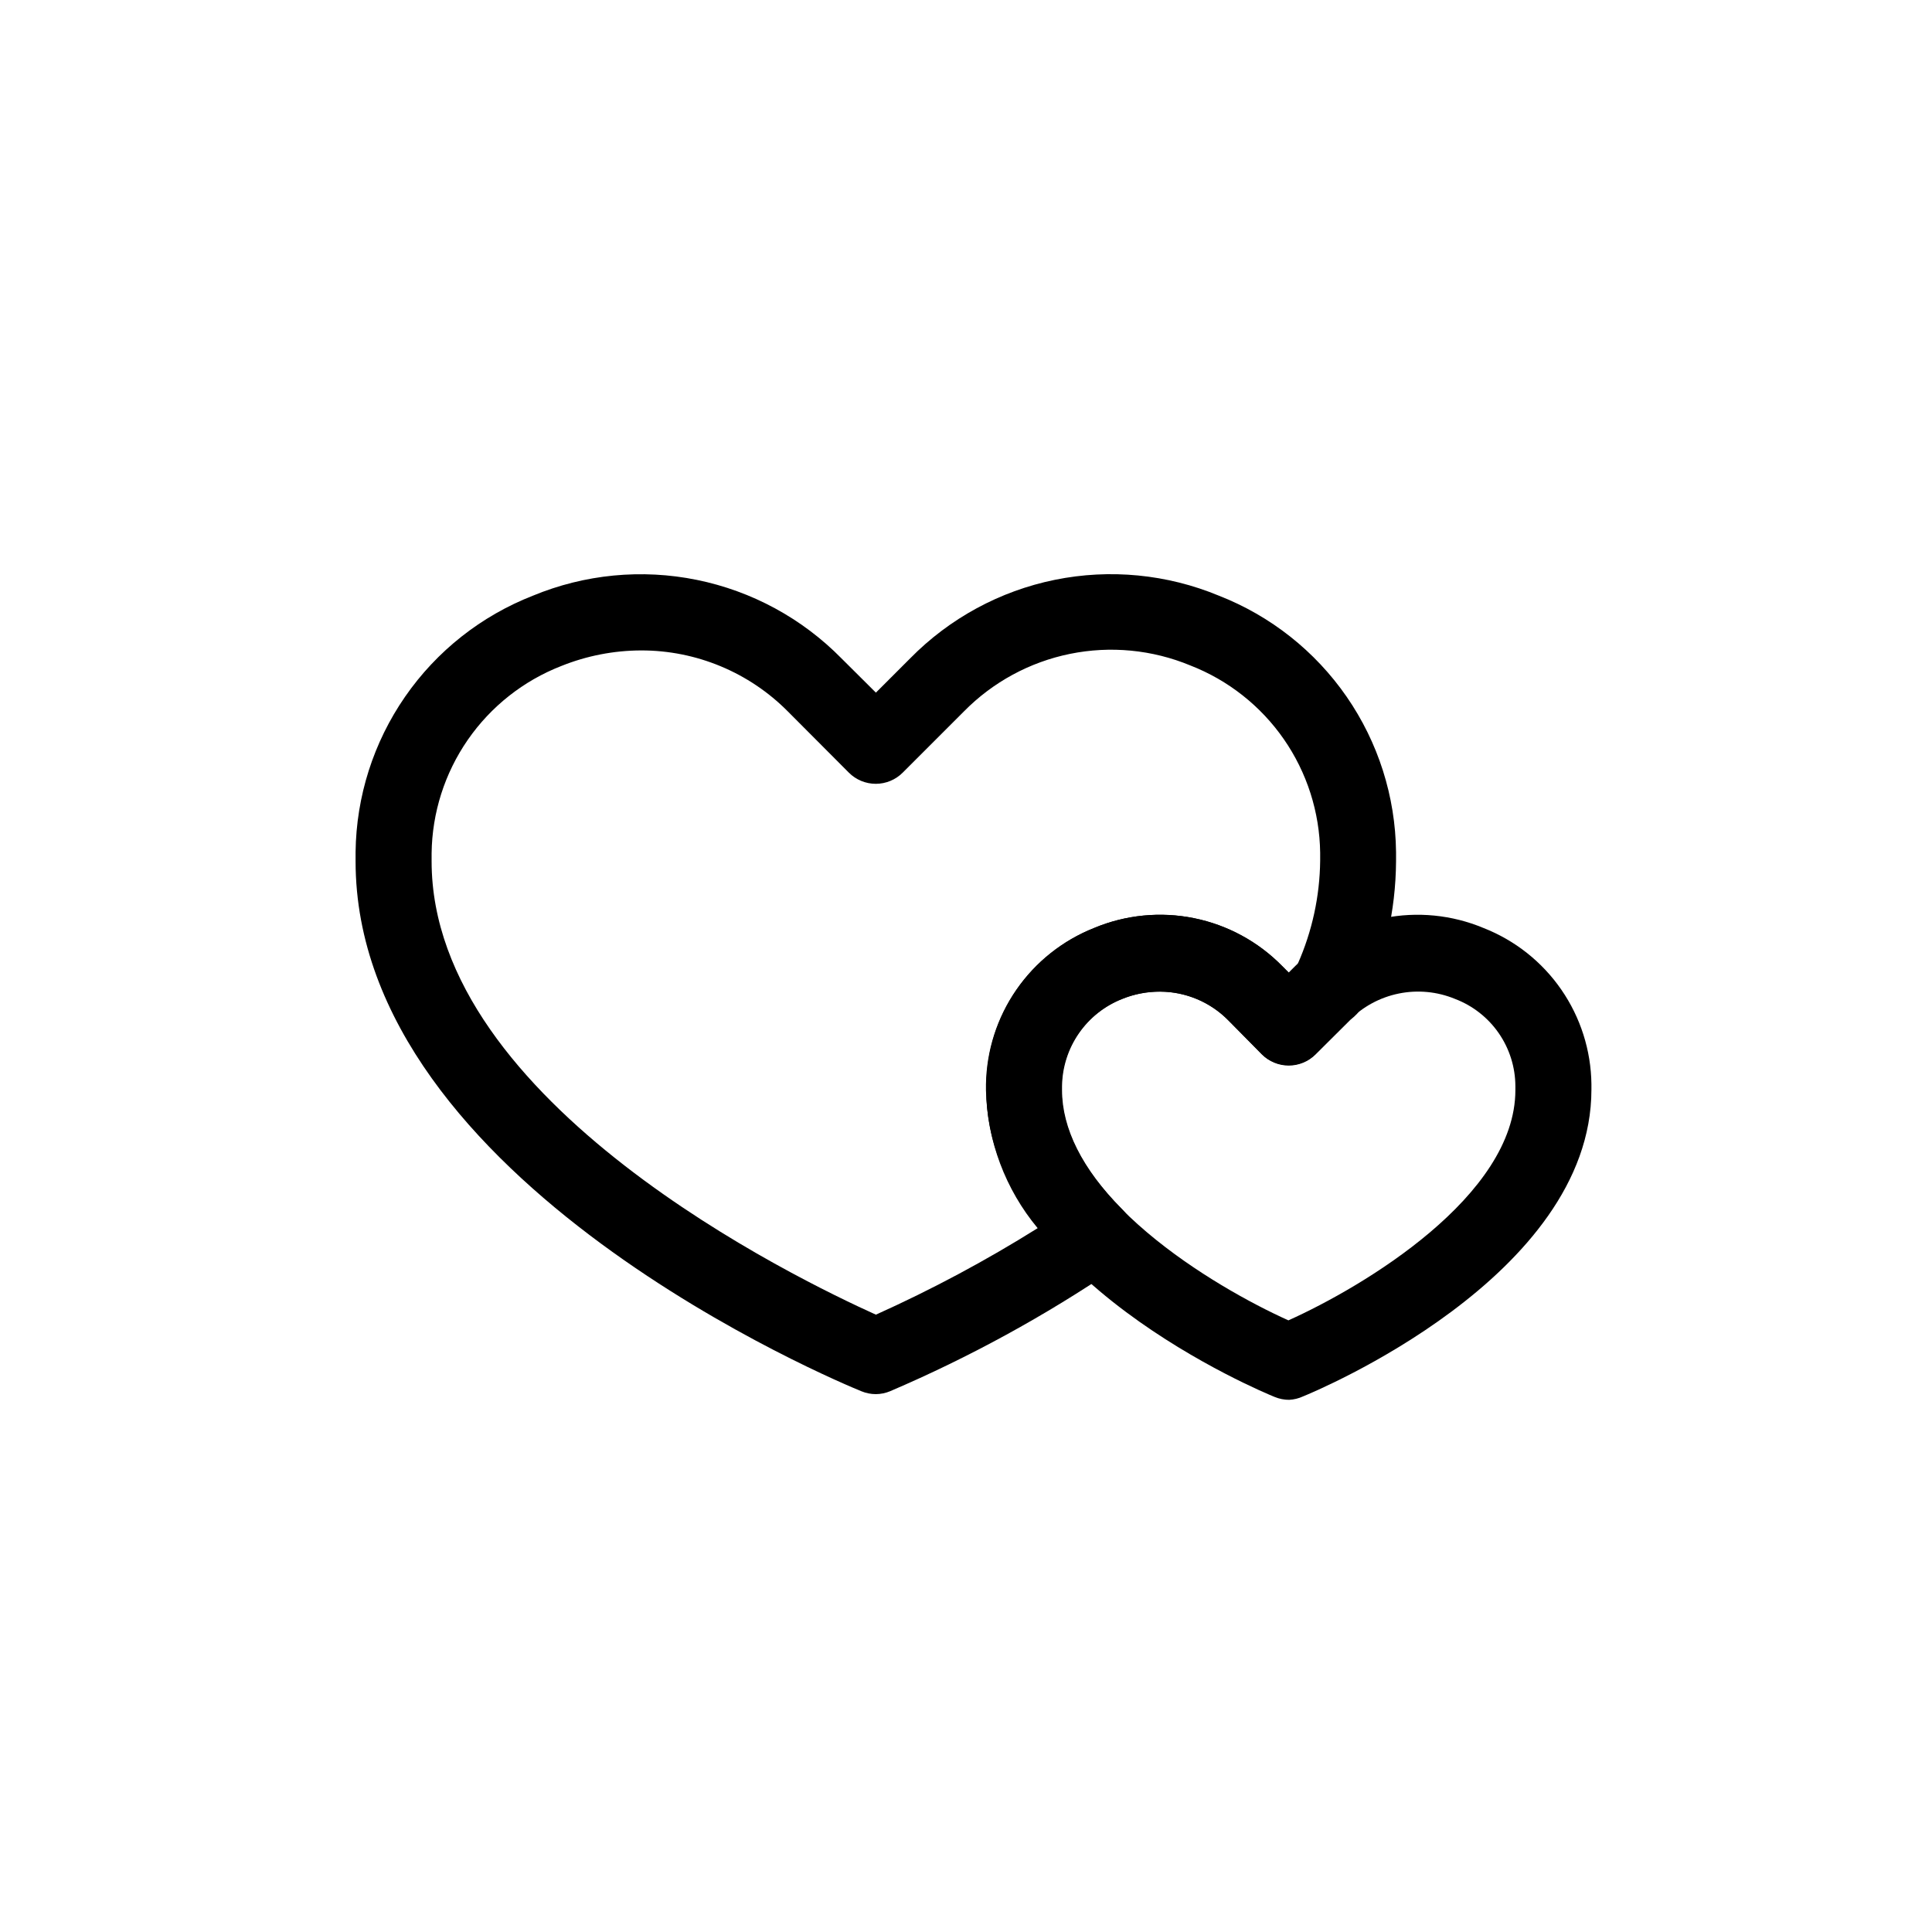
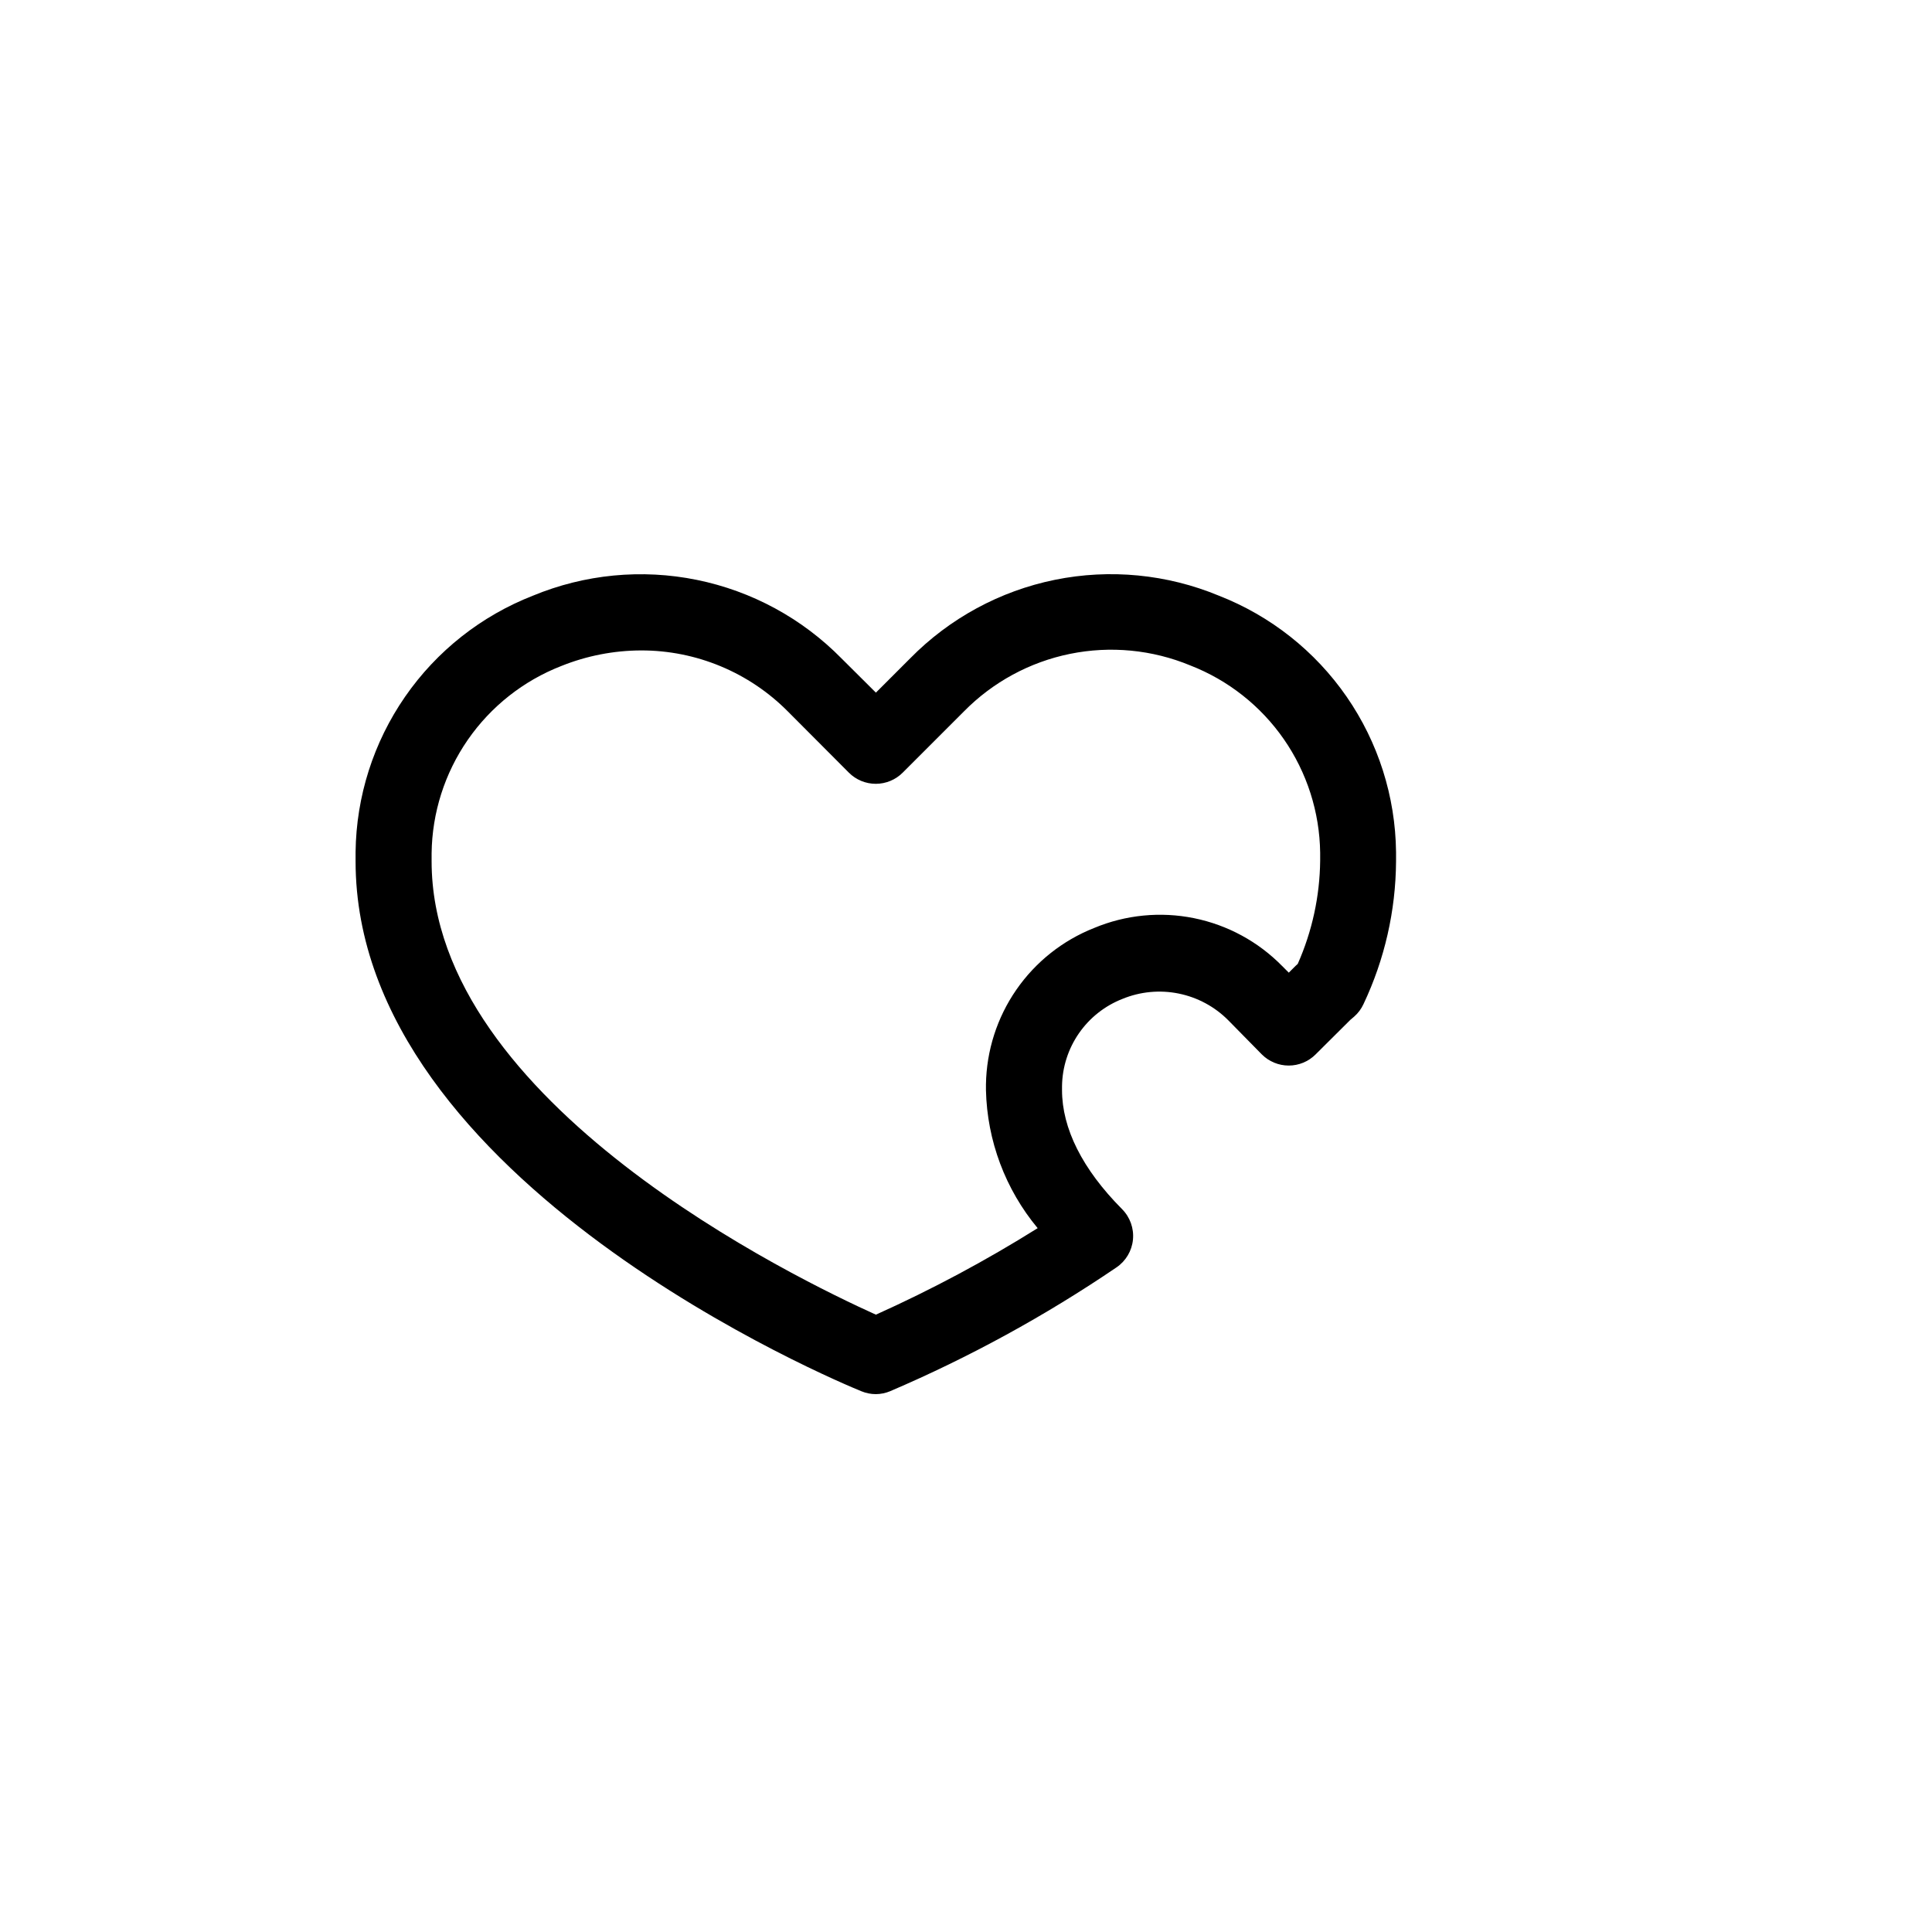
<svg xmlns="http://www.w3.org/2000/svg" fill="#000000" width="800px" height="800px" version="1.1" viewBox="144 144 512 512">
  <g>
    <path d="m376.12 513.46c-1.312 0-2.613-0.258-3.828-0.758-5.441-2.215-134.06-55.418-134.06-140.46v-2.469c0.176-14.715 4.746-29.039 13.121-41.141 8.375-12.102 20.172-21.422 33.883-26.773 13.734-5.688 28.855-7.148 43.426-4.184 14.57 2.961 27.922 10.207 38.344 20.809l9.117 9.07 9.07-9.07c10.426-10.609 23.785-17.863 38.367-20.828 14.578-2.961 29.711-1.496 43.449 4.203 13.703 5.352 25.496 14.676 33.863 26.777 8.367 12.102 12.926 26.426 13.094 41.137v2.519c-0.086 13.074-3.027 25.969-8.617 37.785-0.582 1.27-1.422 2.398-2.469 3.324l-1.008 0.855-9.219 9.168v0.004c-1.891 1.891-4.453 2.957-7.129 2.957-2.672 0-5.238-1.066-7.129-2.957l-8.867-9.02c-3.586-3.621-8.172-6.094-13.164-7.106-4.996-1.016-10.184-0.523-14.898 1.414-4.668 1.824-8.684 4.996-11.539 9.117-2.852 4.121-4.414 8.996-4.481 14.008v1.059c0 10.078 5.34 20.906 15.922 31.539h-0.004c2.109 2.121 3.164 5.07 2.883 8.051-0.281 2.977-1.871 5.676-4.344 7.363-18.914 12.855-39.027 23.855-60.051 32.848-1.184 0.488-2.449 0.746-3.731 0.758zm-62.219-197.09c-7.254 0.02-14.434 1.422-21.16 4.129-10.023 3.906-18.648 10.719-24.77 19.559-6.121 8.844-9.461 19.312-9.59 30.066v2.117c0 64.184 97.133 110.84 117.74 120.16h-0.004c14.801-6.652 29.125-14.312 42.875-22.926-8.566-10.293-13.398-23.184-13.703-36.574v-1.512c0.141-8.973 2.938-17.703 8.039-25.082 5.106-7.383 12.281-13.082 20.629-16.383 8.359-3.492 17.574-4.398 26.457-2.602 8.879 1.797 17.02 6.211 23.367 12.68l1.762 1.762 1.762-1.762 0.605-0.555h0.004c3.82-8.621 5.844-17.93 5.945-27.359v-2.117 0.004c-0.141-10.758-3.492-21.23-9.621-30.074-6.133-8.84-14.766-15.648-24.789-19.551-10.078-4.176-21.176-5.246-31.867-3.074-10.691 2.172-20.488 7.488-28.137 15.266l-16.223 16.223c-1.891 1.891-4.457 2.953-7.129 2.953-2.676 0-5.238-1.062-7.129-2.953l-16.172-16.223c-10.285-10.371-24.289-16.195-38.895-16.172z" />
-     <path d="m485.64 514.97c-1.312 0-2.613-0.258-3.828-0.758-3.125-1.258-76.43-31.641-76.43-81.316v-1.512l0.004 0.004c0.129-8.961 2.914-17.684 7.996-25.062 5.086-7.379 12.242-13.086 20.57-16.402 8.359-3.492 17.574-4.398 26.457-2.602 8.879 1.797 17.02 6.211 23.367 12.68l1.762 1.762 1.762-1.762h0.004c6.348-6.469 14.488-10.883 23.367-12.68 8.883-1.797 18.098-0.891 26.461 2.602 8.34 3.266 15.52 8.945 20.617 16.316 5.098 7.367 7.883 16.09 7.996 25.047v1.461c0 49.676-73.305 80.055-76.43 81.316h0.004c-1.156 0.531-2.406 0.84-3.68 0.906zm-34.207-108.17c-3.449-0.008-6.867 0.645-10.078 1.914-4.664 1.824-8.684 4.996-11.539 9.117-2.852 4.121-4.414 8.996-4.481 14.008v1.059c0 28.062 40.305 52.094 60.105 61.012 19.848-8.918 60.152-32.949 60.152-61.012v-1.059c-0.016-5.023-1.559-9.922-4.418-14.051-2.863-4.129-6.906-7.293-11.602-9.074-4.707-1.938-9.883-2.434-14.871-1.418-4.988 1.012-9.562 3.488-13.141 7.109l-8.918 8.918c-1.891 1.895-4.453 2.957-7.129 2.957-2.672 0-5.238-1.062-7.129-2.957l-8.867-8.918c-4.754-4.875-11.277-7.621-18.086-7.606z" />
  </g>
</svg>